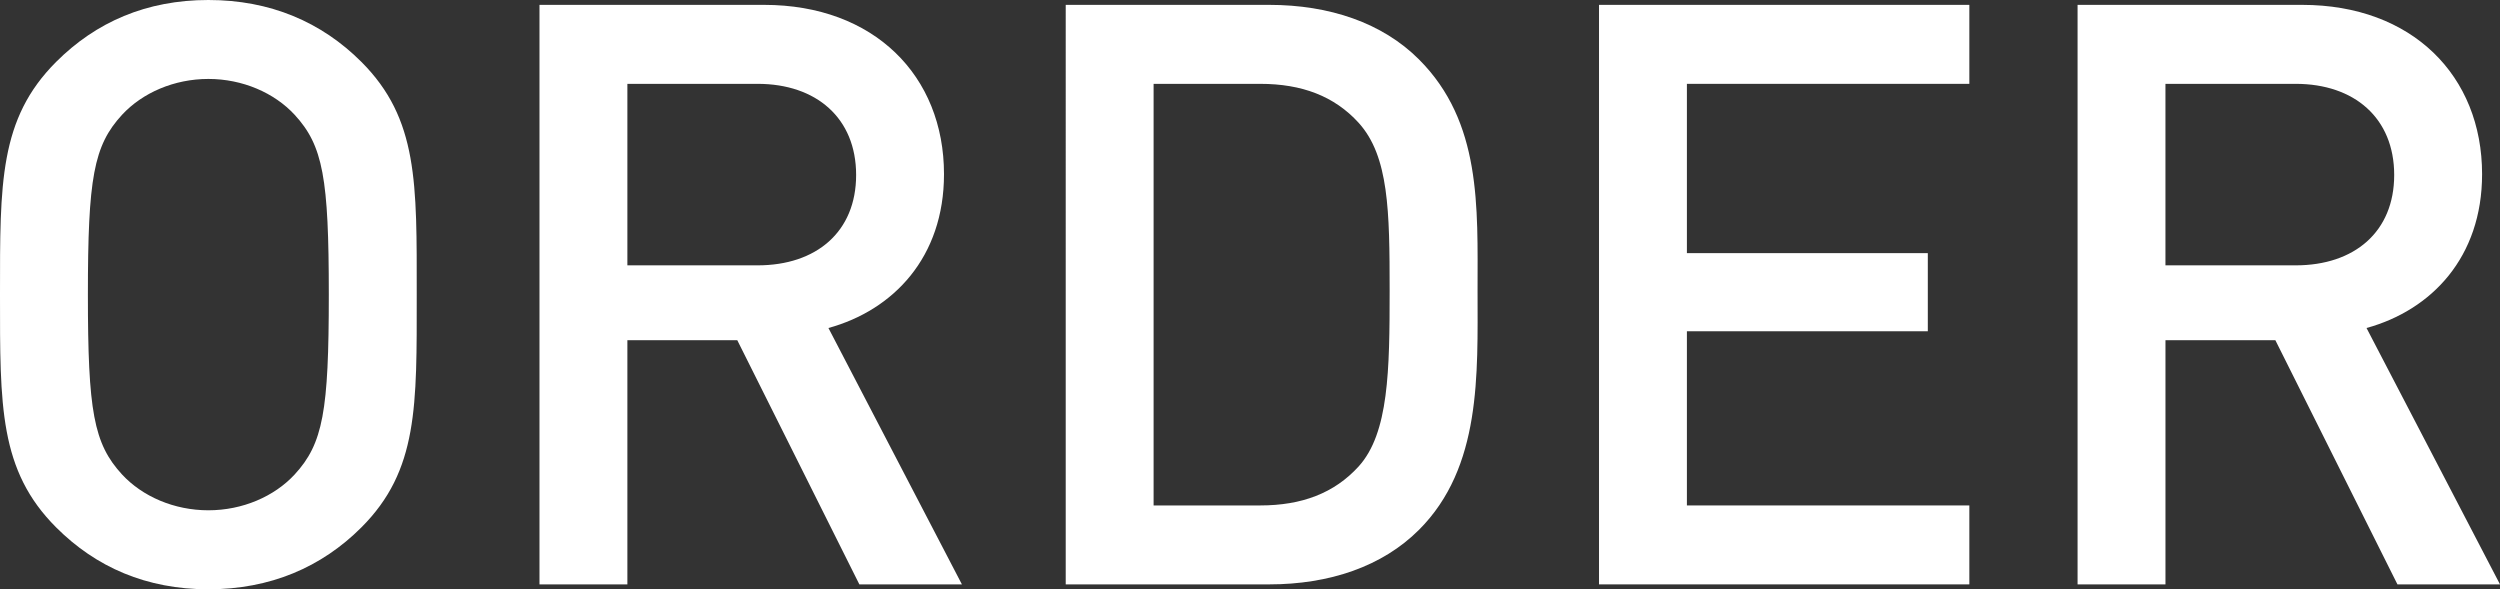
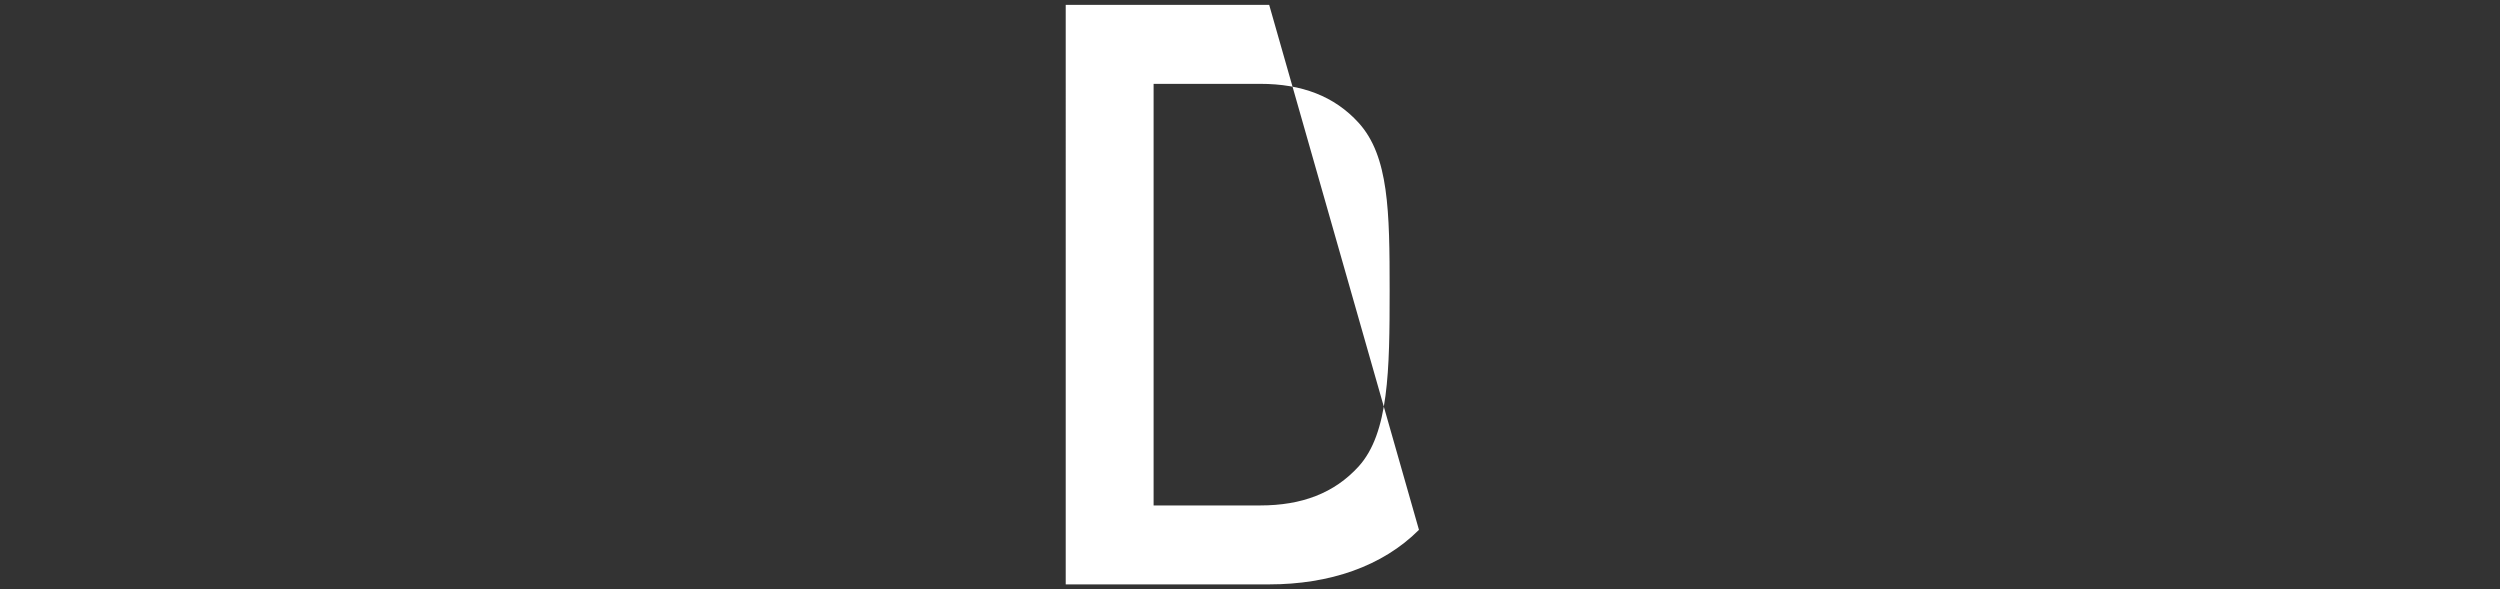
<svg xmlns="http://www.w3.org/2000/svg" id="_レイヤー_2" data-name="レイヤー 2" viewBox="0 0 134.531 31.711">
  <rect x="0" y="0" width="134.531" height="31.711" fill="#333333" stroke="none" />
  <defs>
    <style>
      .cls-1 {
        fill: #fff;
      }
    </style>
  </defs>
  <g id="_文字" data-name="文字">
    <g>
-       <path class="cls-1" d="M19.446,28.382c-2.146,2.146-4.904,3.329-8.233,3.329s-6.045-1.183-8.19-3.329C-.044,25.315 0,21.855 0,15.855S-.044,6.396,3.022,3.329C5.168,1.183,7.884,0,11.213,0s6.087,1.183,8.233,3.329c3.067,3.067,2.979,6.526,2.979,12.526s.087,9.461-2.979,12.527ZM15.855,6.176c-1.094-1.183-2.803-1.928-4.642-1.928-1.841,0-3.548.745-4.644,1.928-1.533,1.664-1.839,3.415-1.839,9.678s.307,8.015,1.839,9.68c1.096,1.183,2.803,1.926,4.644,1.926,1.839,0,3.548-.743,4.642-1.926,1.533-1.664,1.839-3.416,1.839-9.68s-.307-8.014-1.839-9.678Z" />
-       <path class="cls-1" d="M46.244,31.447l-6.57-13.141h-5.913v13.141h-4.73V.262h12.088c5.913,0,9.68,3.812,9.68,9.11,0,4.469-2.716,7.315-6.219,8.279l7.183,13.796h-5.519ZM40.77,4.512h-7.009v9.767h7.009c3.153,0,5.3-1.798,5.3-4.863s-2.147-4.904-5.3-4.904Z" />
-       <path class="cls-1" d="M76.358,28.512c-1.971,1.973-4.819,2.935-8.06,2.935h-10.949V.262h10.949c3.241,0,6.089.964,8.06,2.935,3.372,3.373,3.153,7.928,3.153,12.439,0,4.512.219,9.505-3.153,12.877ZM73.116,6.613c-1.313-1.445-3.067-2.101-5.3-2.101h-5.738v22.687h5.738c2.233,0,3.986-.657,5.3-2.103,1.62-1.796,1.664-5.168,1.664-9.461,0-4.291-.044-7.226-1.664-9.022Z" />
-       <path class="cls-1" d="M86.047,31.447V.262h19.928v4.25h-15.199v9.11h12.964v4.204h-12.964v9.373h15.199v4.248h-19.928Z" />
-       <path class="cls-1" d="M129.012,31.447l-6.57-13.141h-5.913v13.141h-4.73V.262h12.088c5.913,0,9.68,3.812,9.68,9.11,0,4.469-2.716,7.315-6.219,8.279l7.183,13.796h-5.519ZM123.537,4.512h-7.009v9.767h7.009c3.153,0,5.3-1.798,5.3-4.863s-2.147-4.904-5.3-4.904Z" />
+       <path class="cls-1" d="M76.358,28.512c-1.971,1.973-4.819,2.935-8.06,2.935h-10.949V.262h10.949ZM73.116,6.613c-1.313-1.445-3.067-2.101-5.3-2.101h-5.738v22.687h5.738c2.233,0,3.986-.657,5.3-2.103,1.62-1.796,1.664-5.168,1.664-9.461,0-4.291-.044-7.226-1.664-9.022Z" />
    </g>
  </g>
</svg>